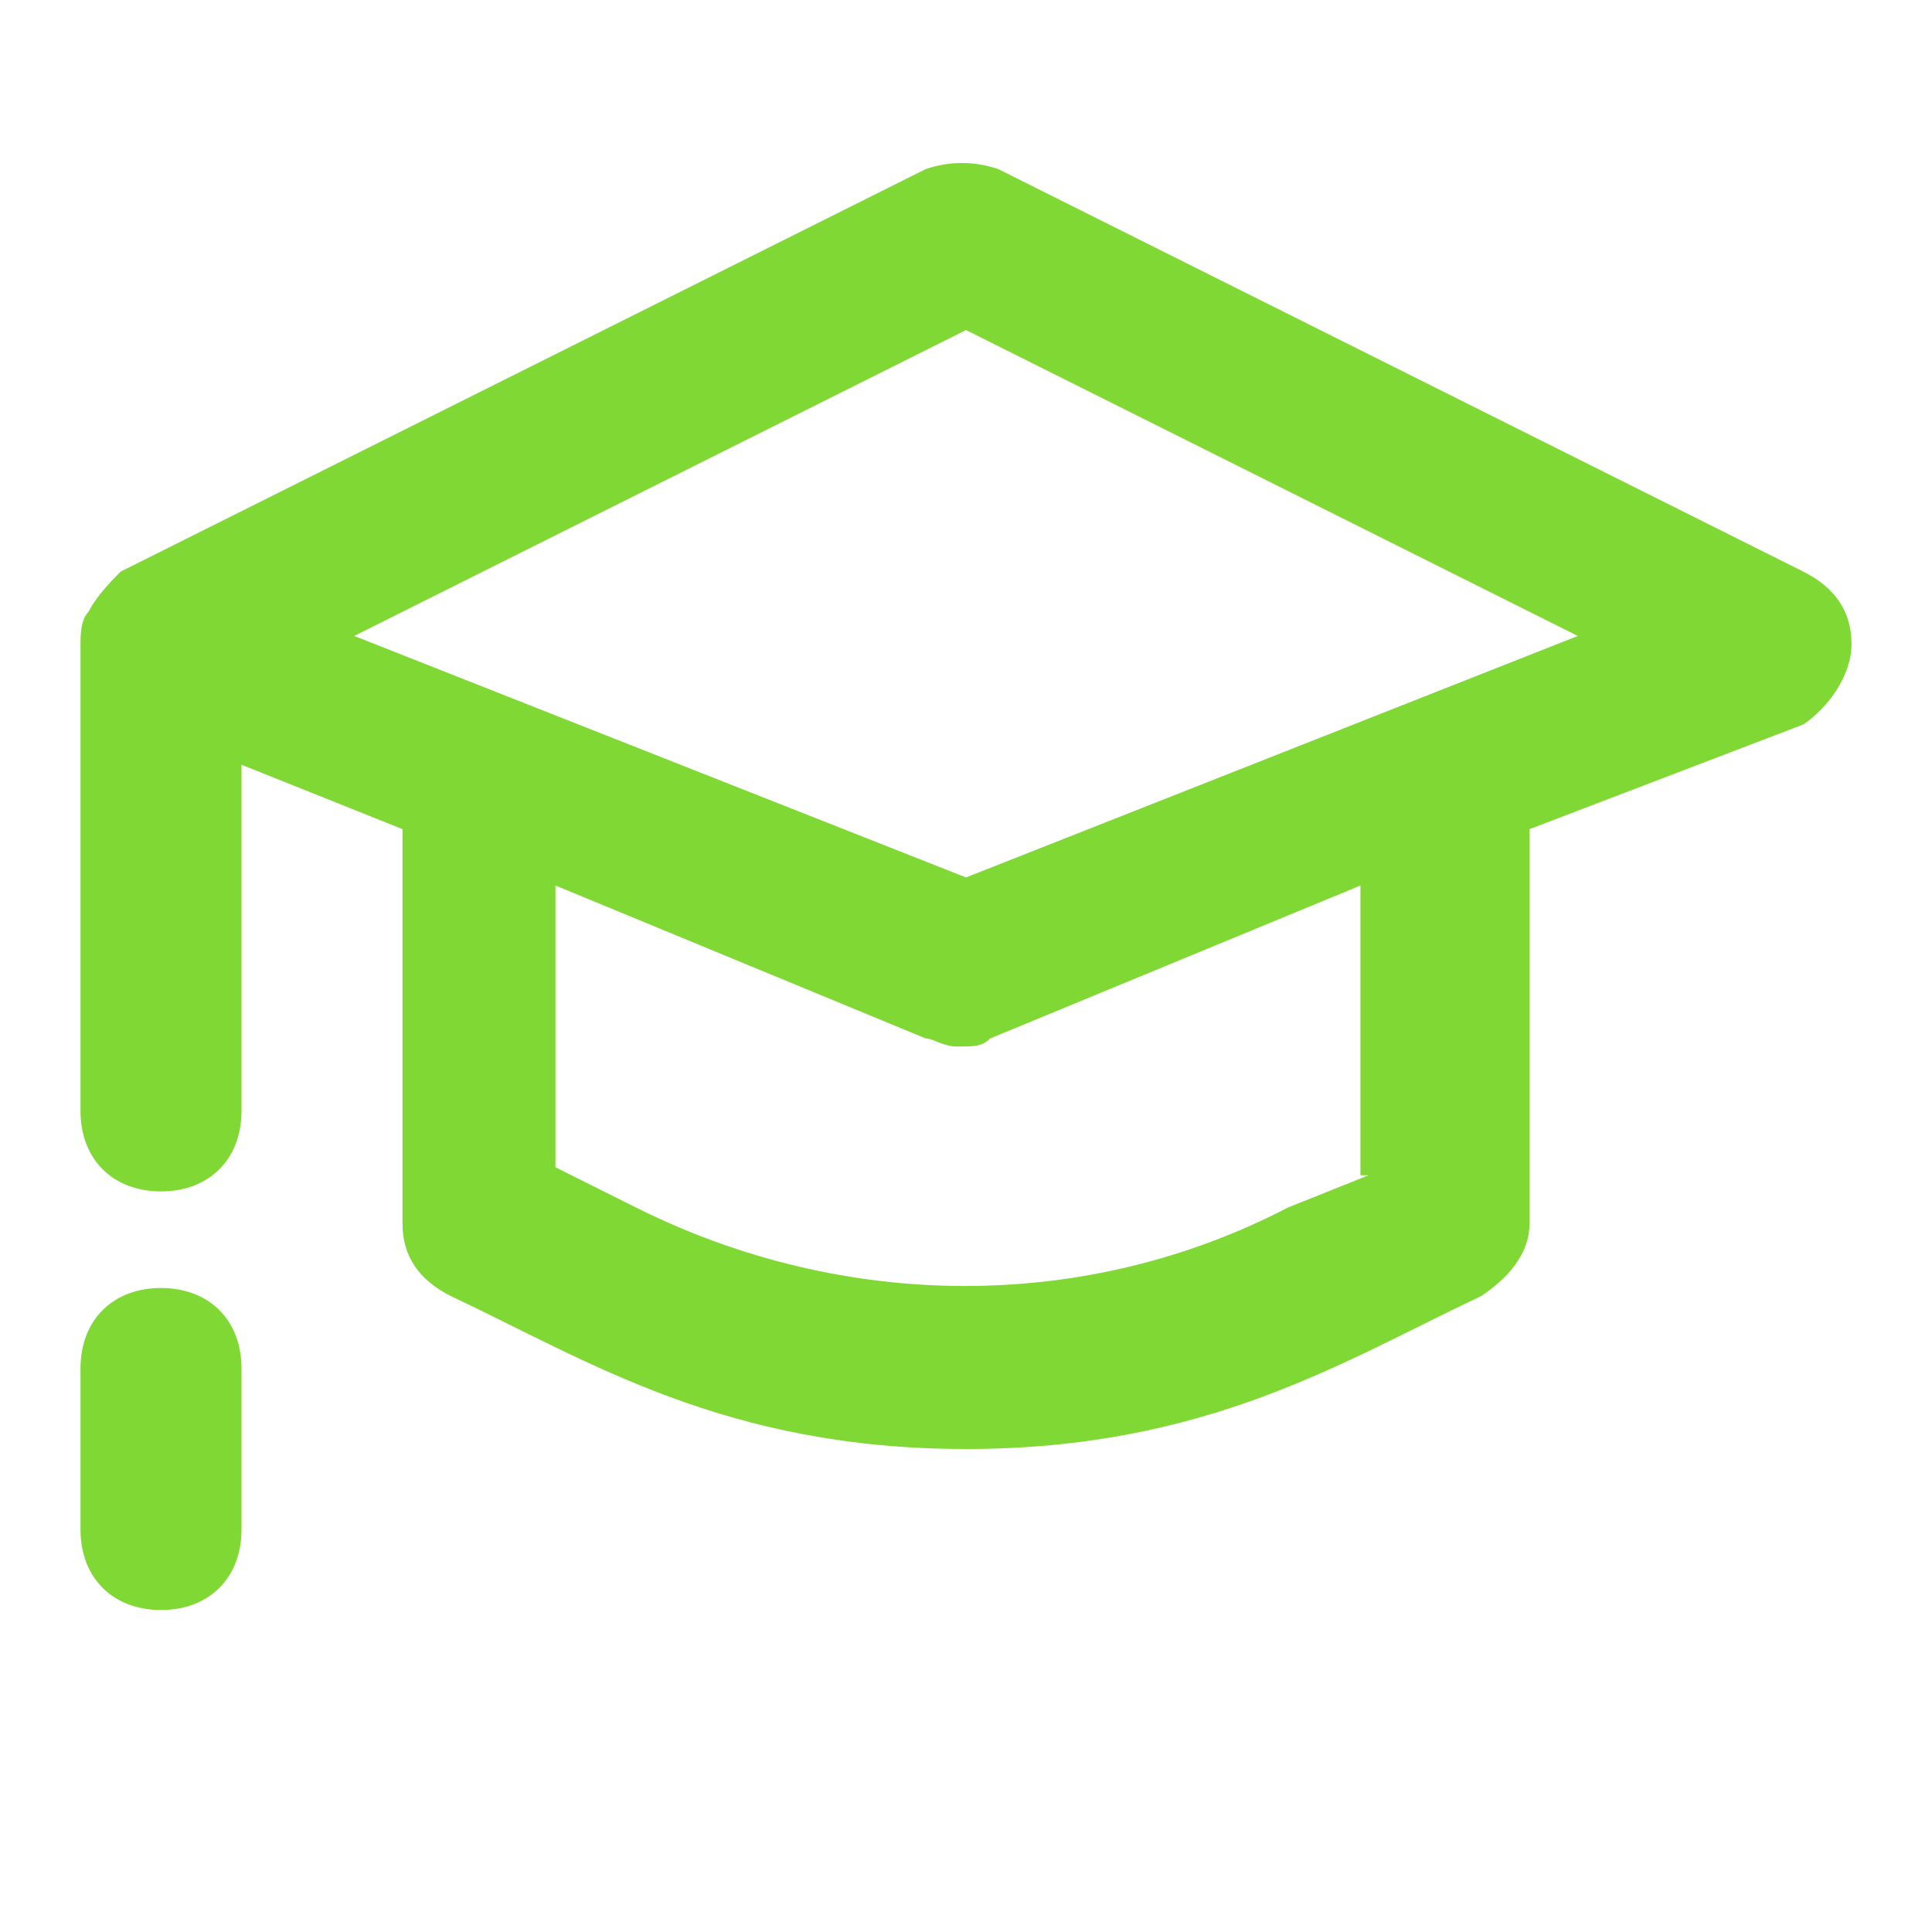
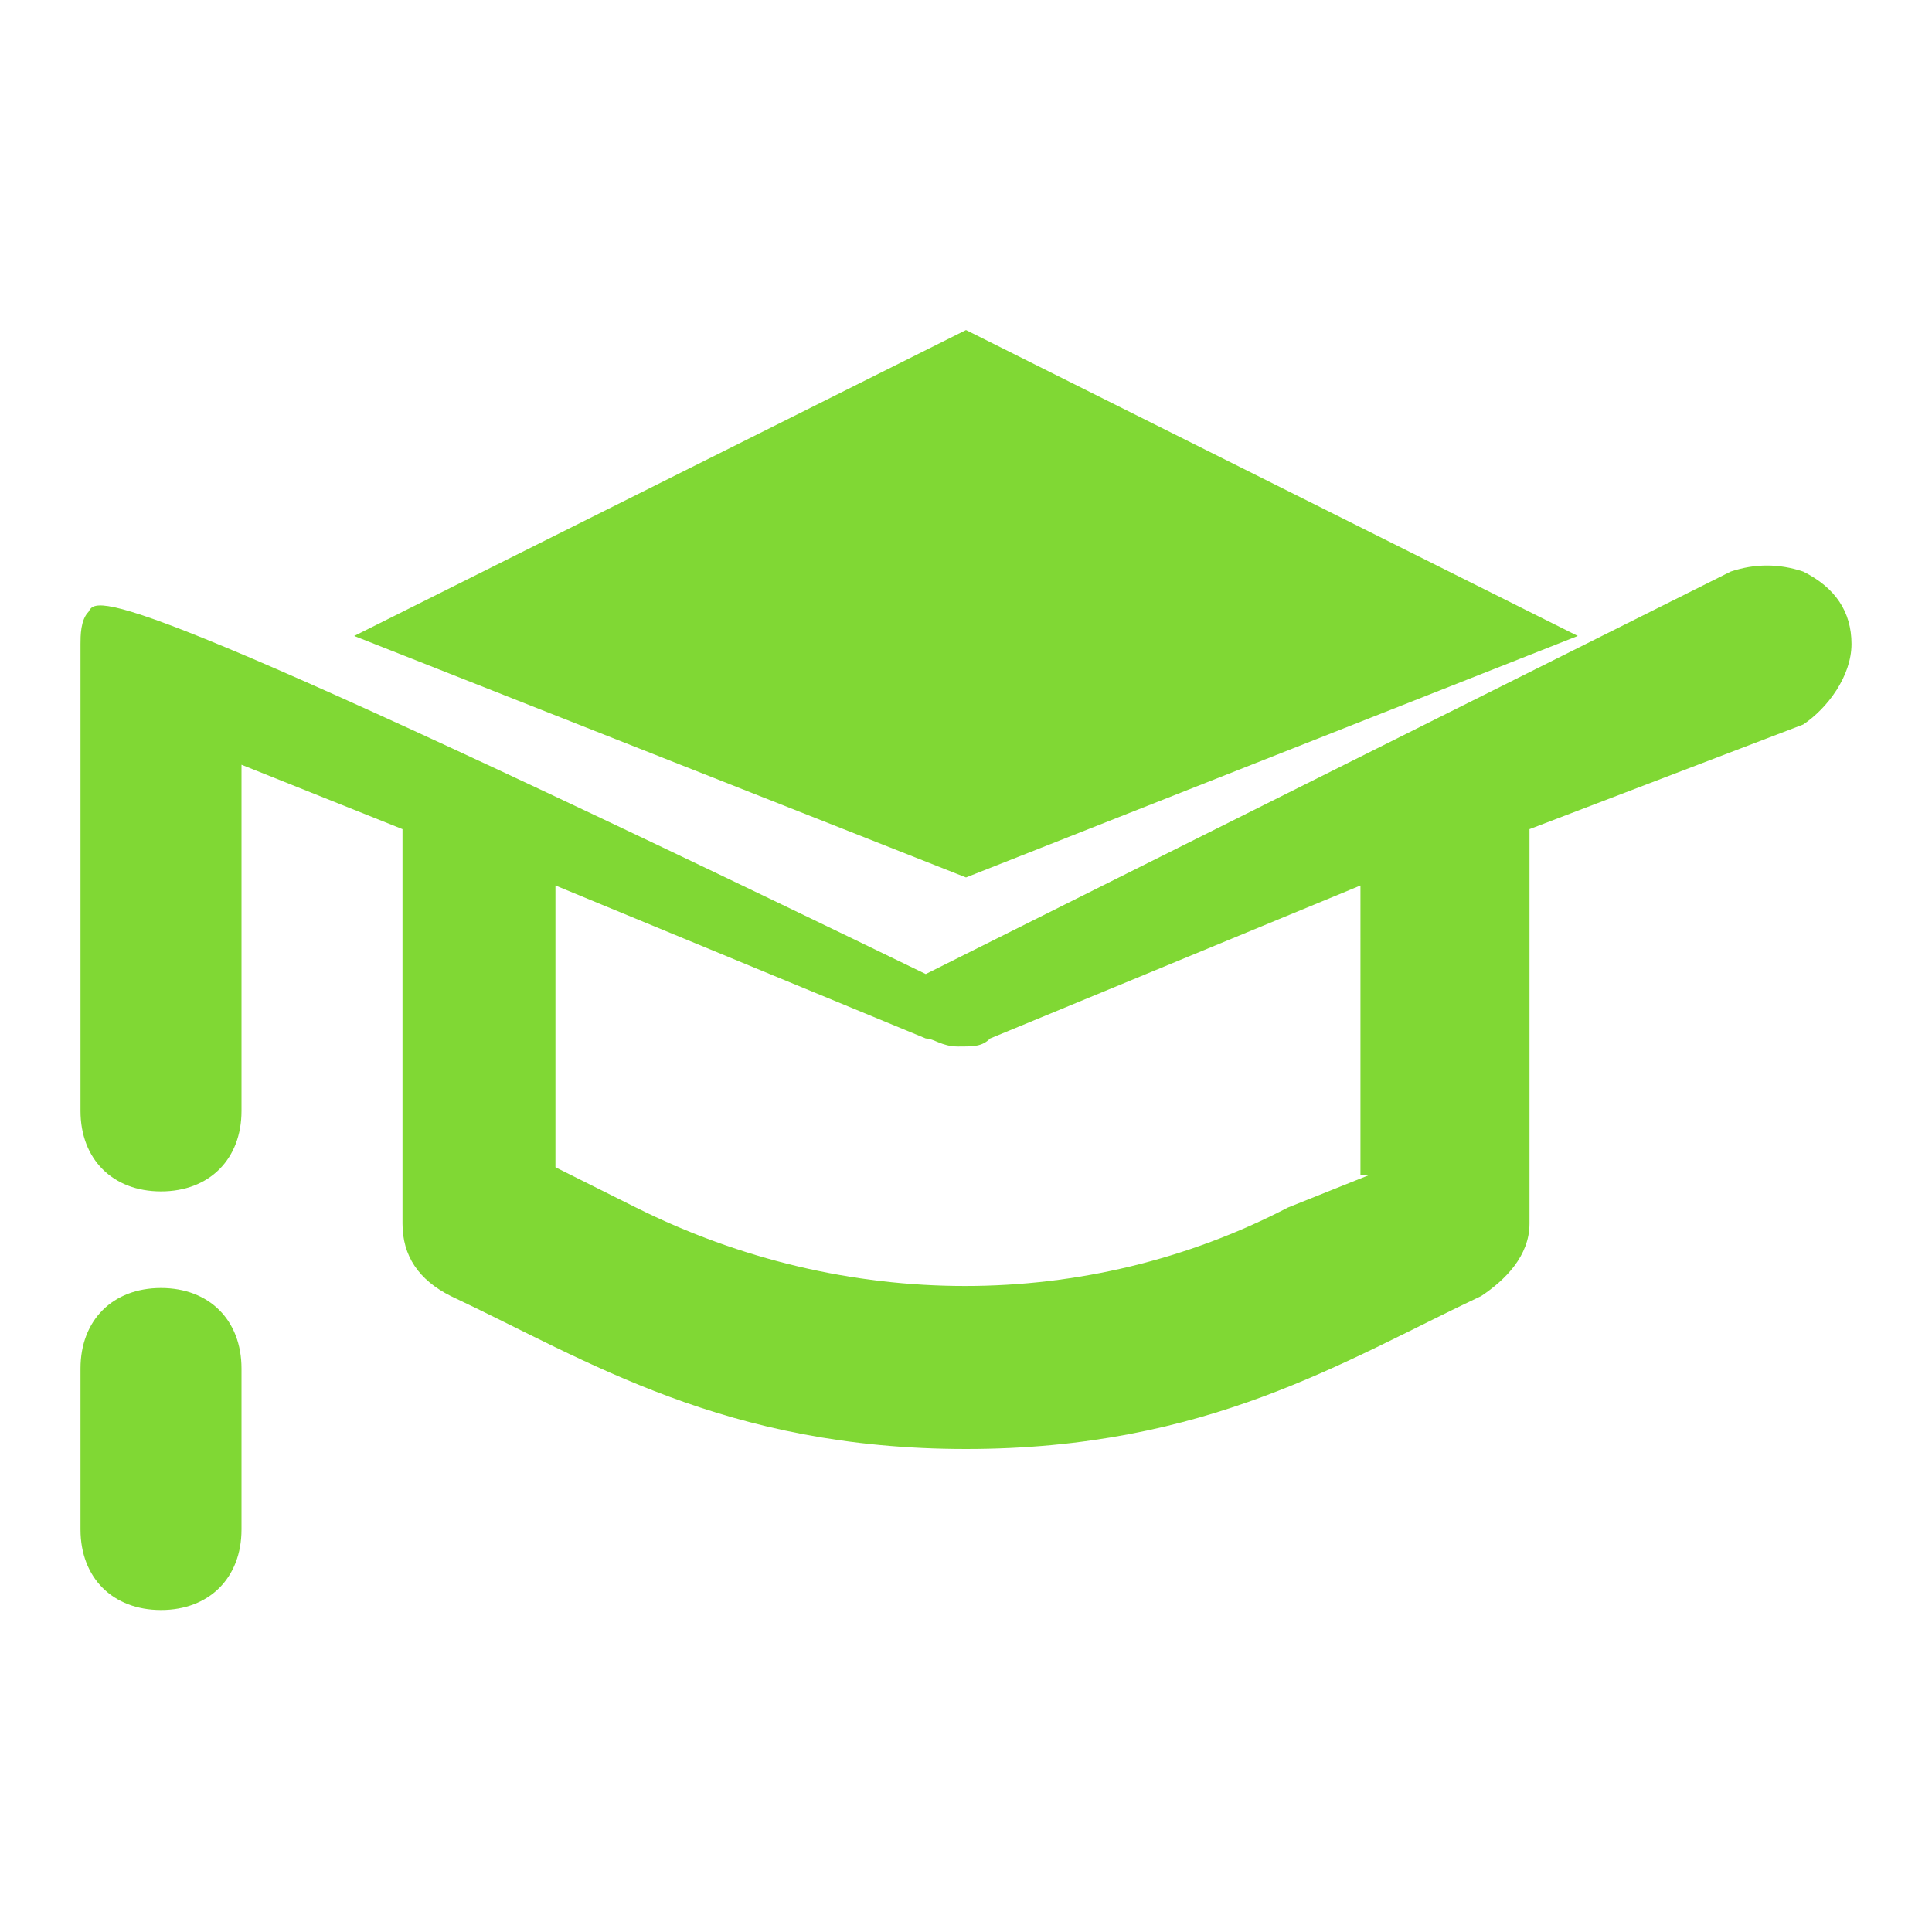
<svg xmlns="http://www.w3.org/2000/svg" version="1.1" id="Laag_1" x="0px" y="0px" viewBox="0 0 24 24" style="enable-background:new 0 0 24 24;" xml:space="preserve">
  <style type="text/css">
	.st0{fill:none;}
	.st1{fill:#80D834;}
</style>
-   <path id="Frame_-_24px" class="st0" d="M0,0h24v24H0V0z" />
  <g id="Line_Icons">
-     <path class="st1" d="M22.4,7.1l-10-5c-0.3-0.1-0.6-0.1-0.9,0l-10,5C1.4,7.2,1.2,7.4,1.1,7.6C1,7.7,1,7.9,1,8v5.8c0,0.6,0.4,1,1,1   s1-0.4,1-1V9.5l2,0.8v4.9c0,0.4,0.2,0.7,0.6,0.9C7.3,16.9,9,18,12,18s4.7-1.1,6.4-1.9c0.3-0.2,0.6-0.5,0.6-0.9v-4.9l3.4-1.3   C22.7,8.8,23,8.4,23,8C23,7.6,22.8,7.3,22.4,7.1z M17,14.6L16,15c-2.5,1.3-5.5,1.3-8.1,0l-1-0.5v-3.5l4.6,1.9   c0.1,0,0.2,0.1,0.4,0.1s0.3,0,0.4-0.1l4.6-1.9V14.6z M12,10.9l-7.6-3L12,4.1l7.6,3.8L12,10.9z M2,16c-0.6,0-1,0.4-1,1v2   c0,0.6,0.4,1,1,1s1-0.4,1-1v-2C3,16.4,2.6,16,2,16z" />
+     <path class="st1" d="M22.4,7.1c-0.3-0.1-0.6-0.1-0.9,0l-10,5C1.4,7.2,1.2,7.4,1.1,7.6C1,7.7,1,7.9,1,8v5.8c0,0.6,0.4,1,1,1   s1-0.4,1-1V9.5l2,0.8v4.9c0,0.4,0.2,0.7,0.6,0.9C7.3,16.9,9,18,12,18s4.7-1.1,6.4-1.9c0.3-0.2,0.6-0.5,0.6-0.9v-4.9l3.4-1.3   C22.7,8.8,23,8.4,23,8C23,7.6,22.8,7.3,22.4,7.1z M17,14.6L16,15c-2.5,1.3-5.5,1.3-8.1,0l-1-0.5v-3.5l4.6,1.9   c0.1,0,0.2,0.1,0.4,0.1s0.3,0,0.4-0.1l4.6-1.9V14.6z M12,10.9l-7.6-3L12,4.1l7.6,3.8L12,10.9z M2,16c-0.6,0-1,0.4-1,1v2   c0,0.6,0.4,1,1,1s1-0.4,1-1v-2C3,16.4,2.6,16,2,16z" />
  </g>
</svg>